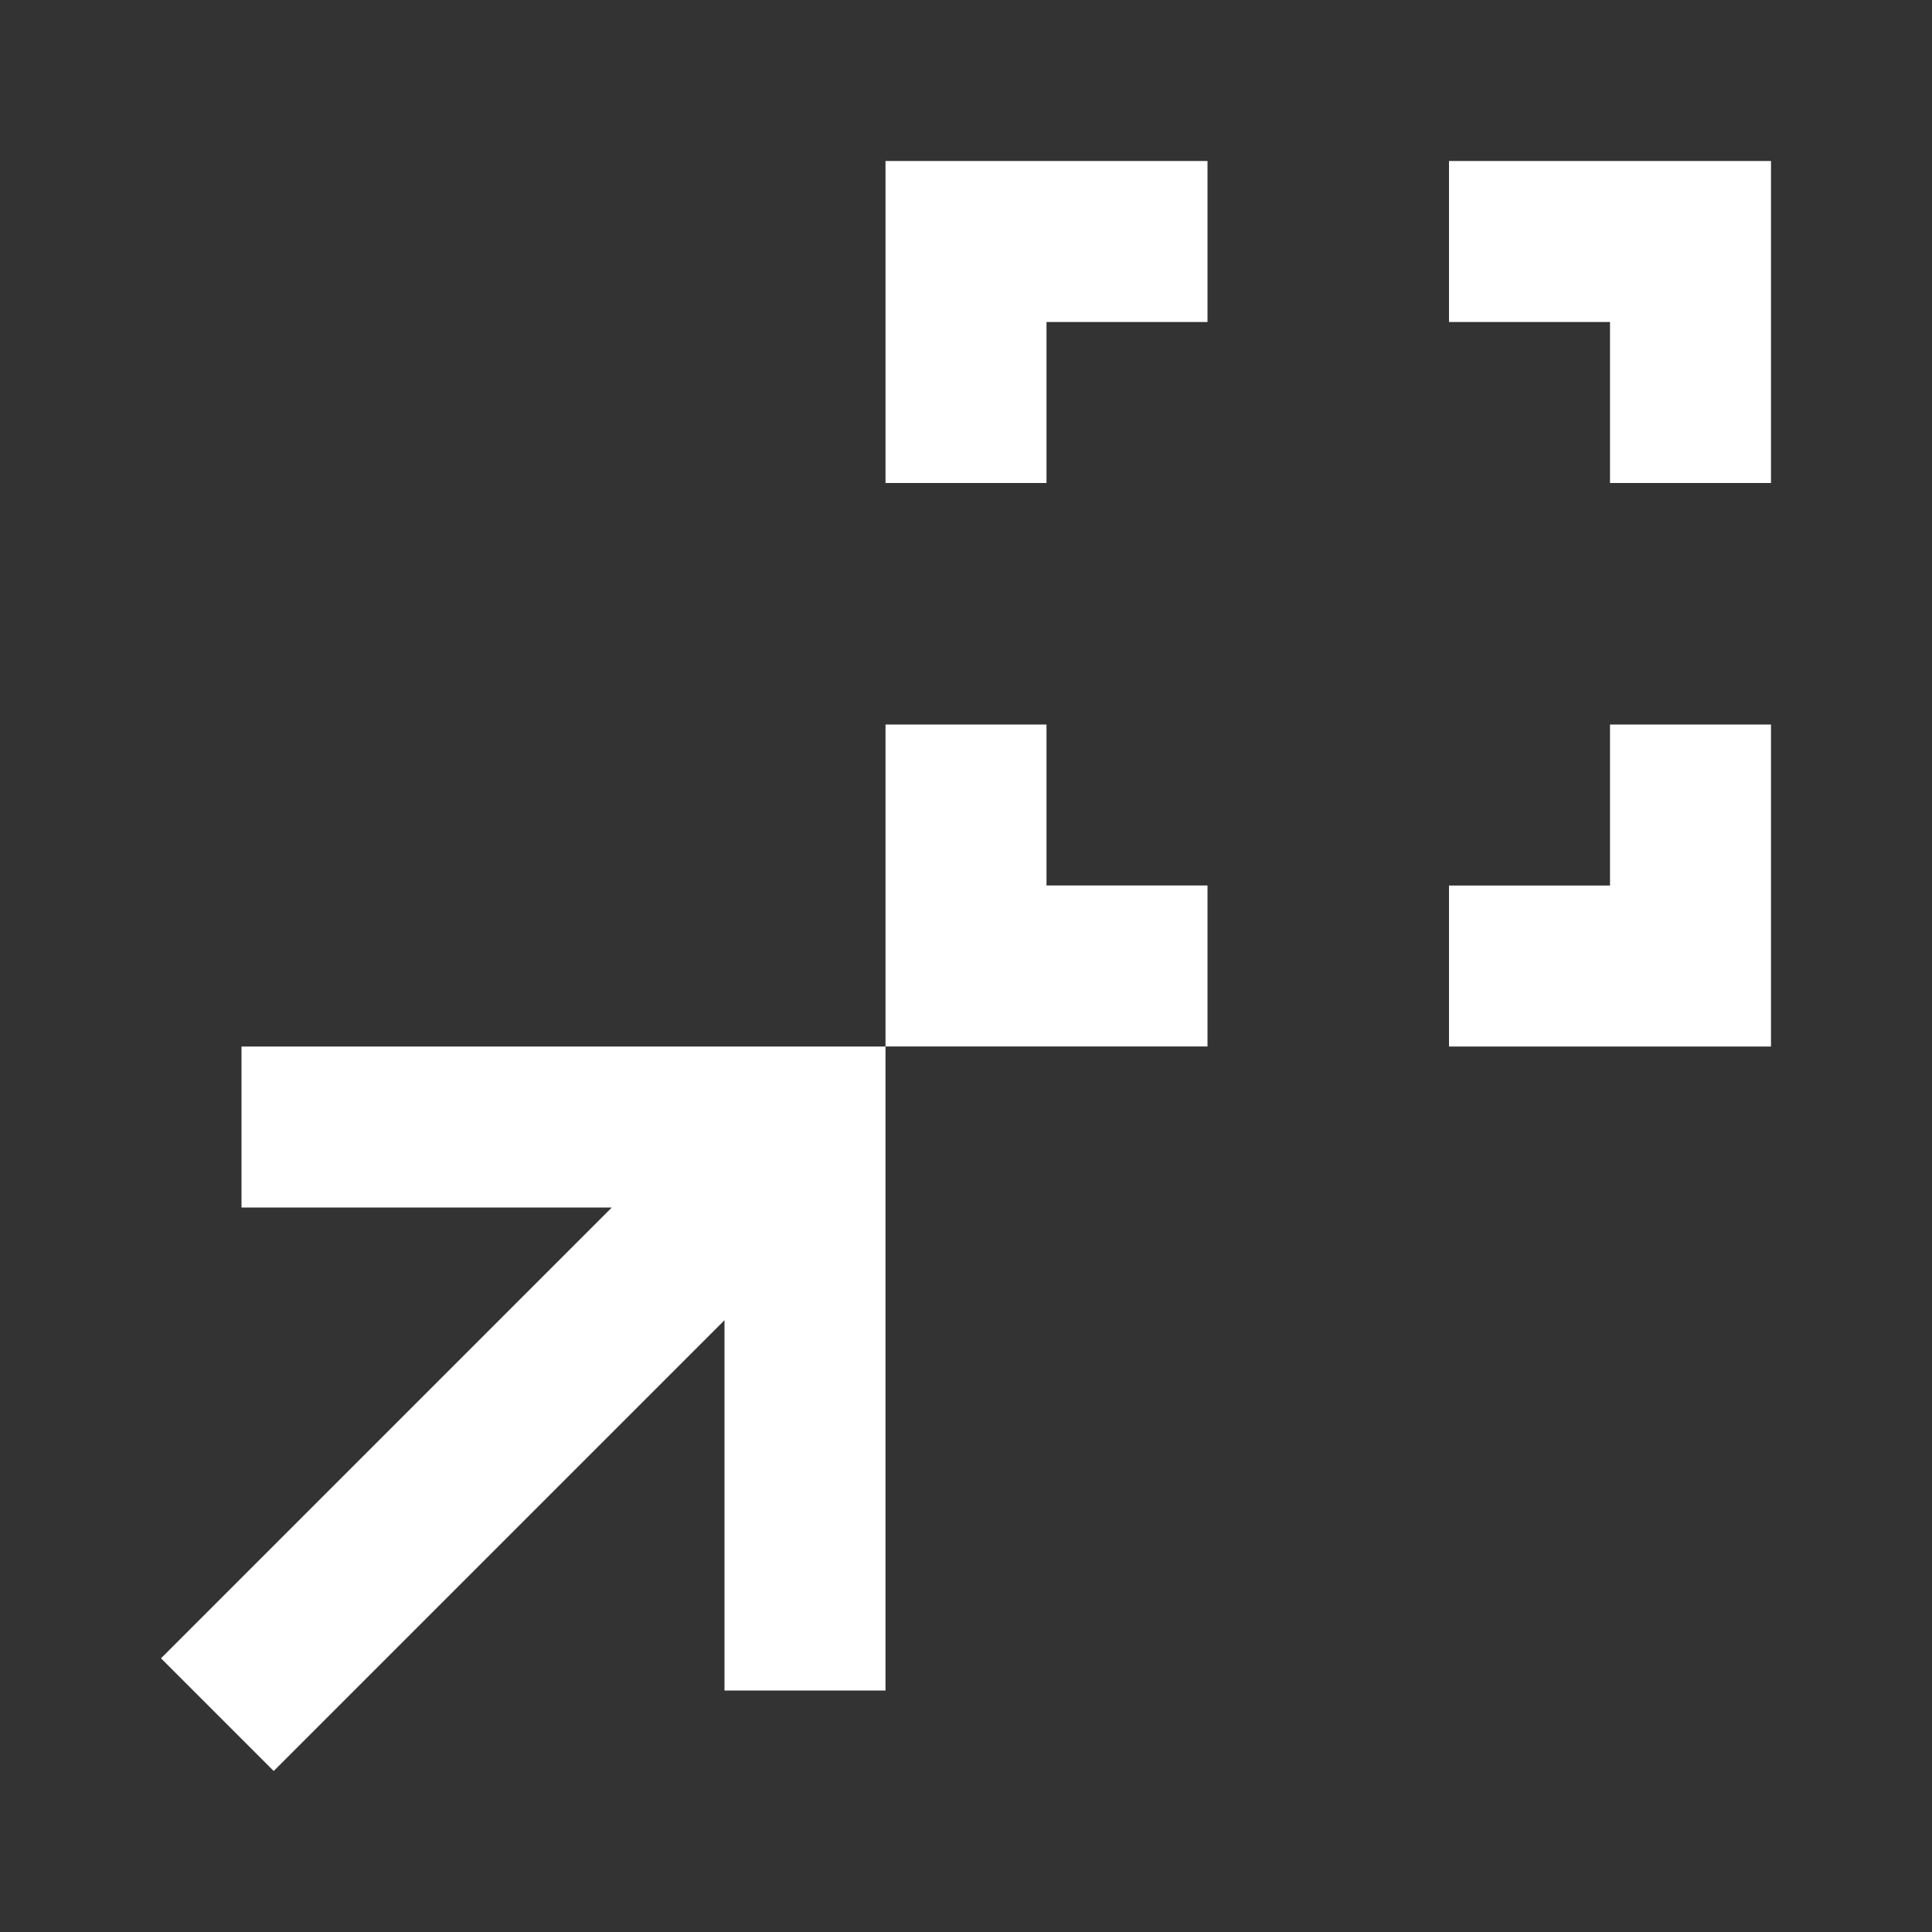
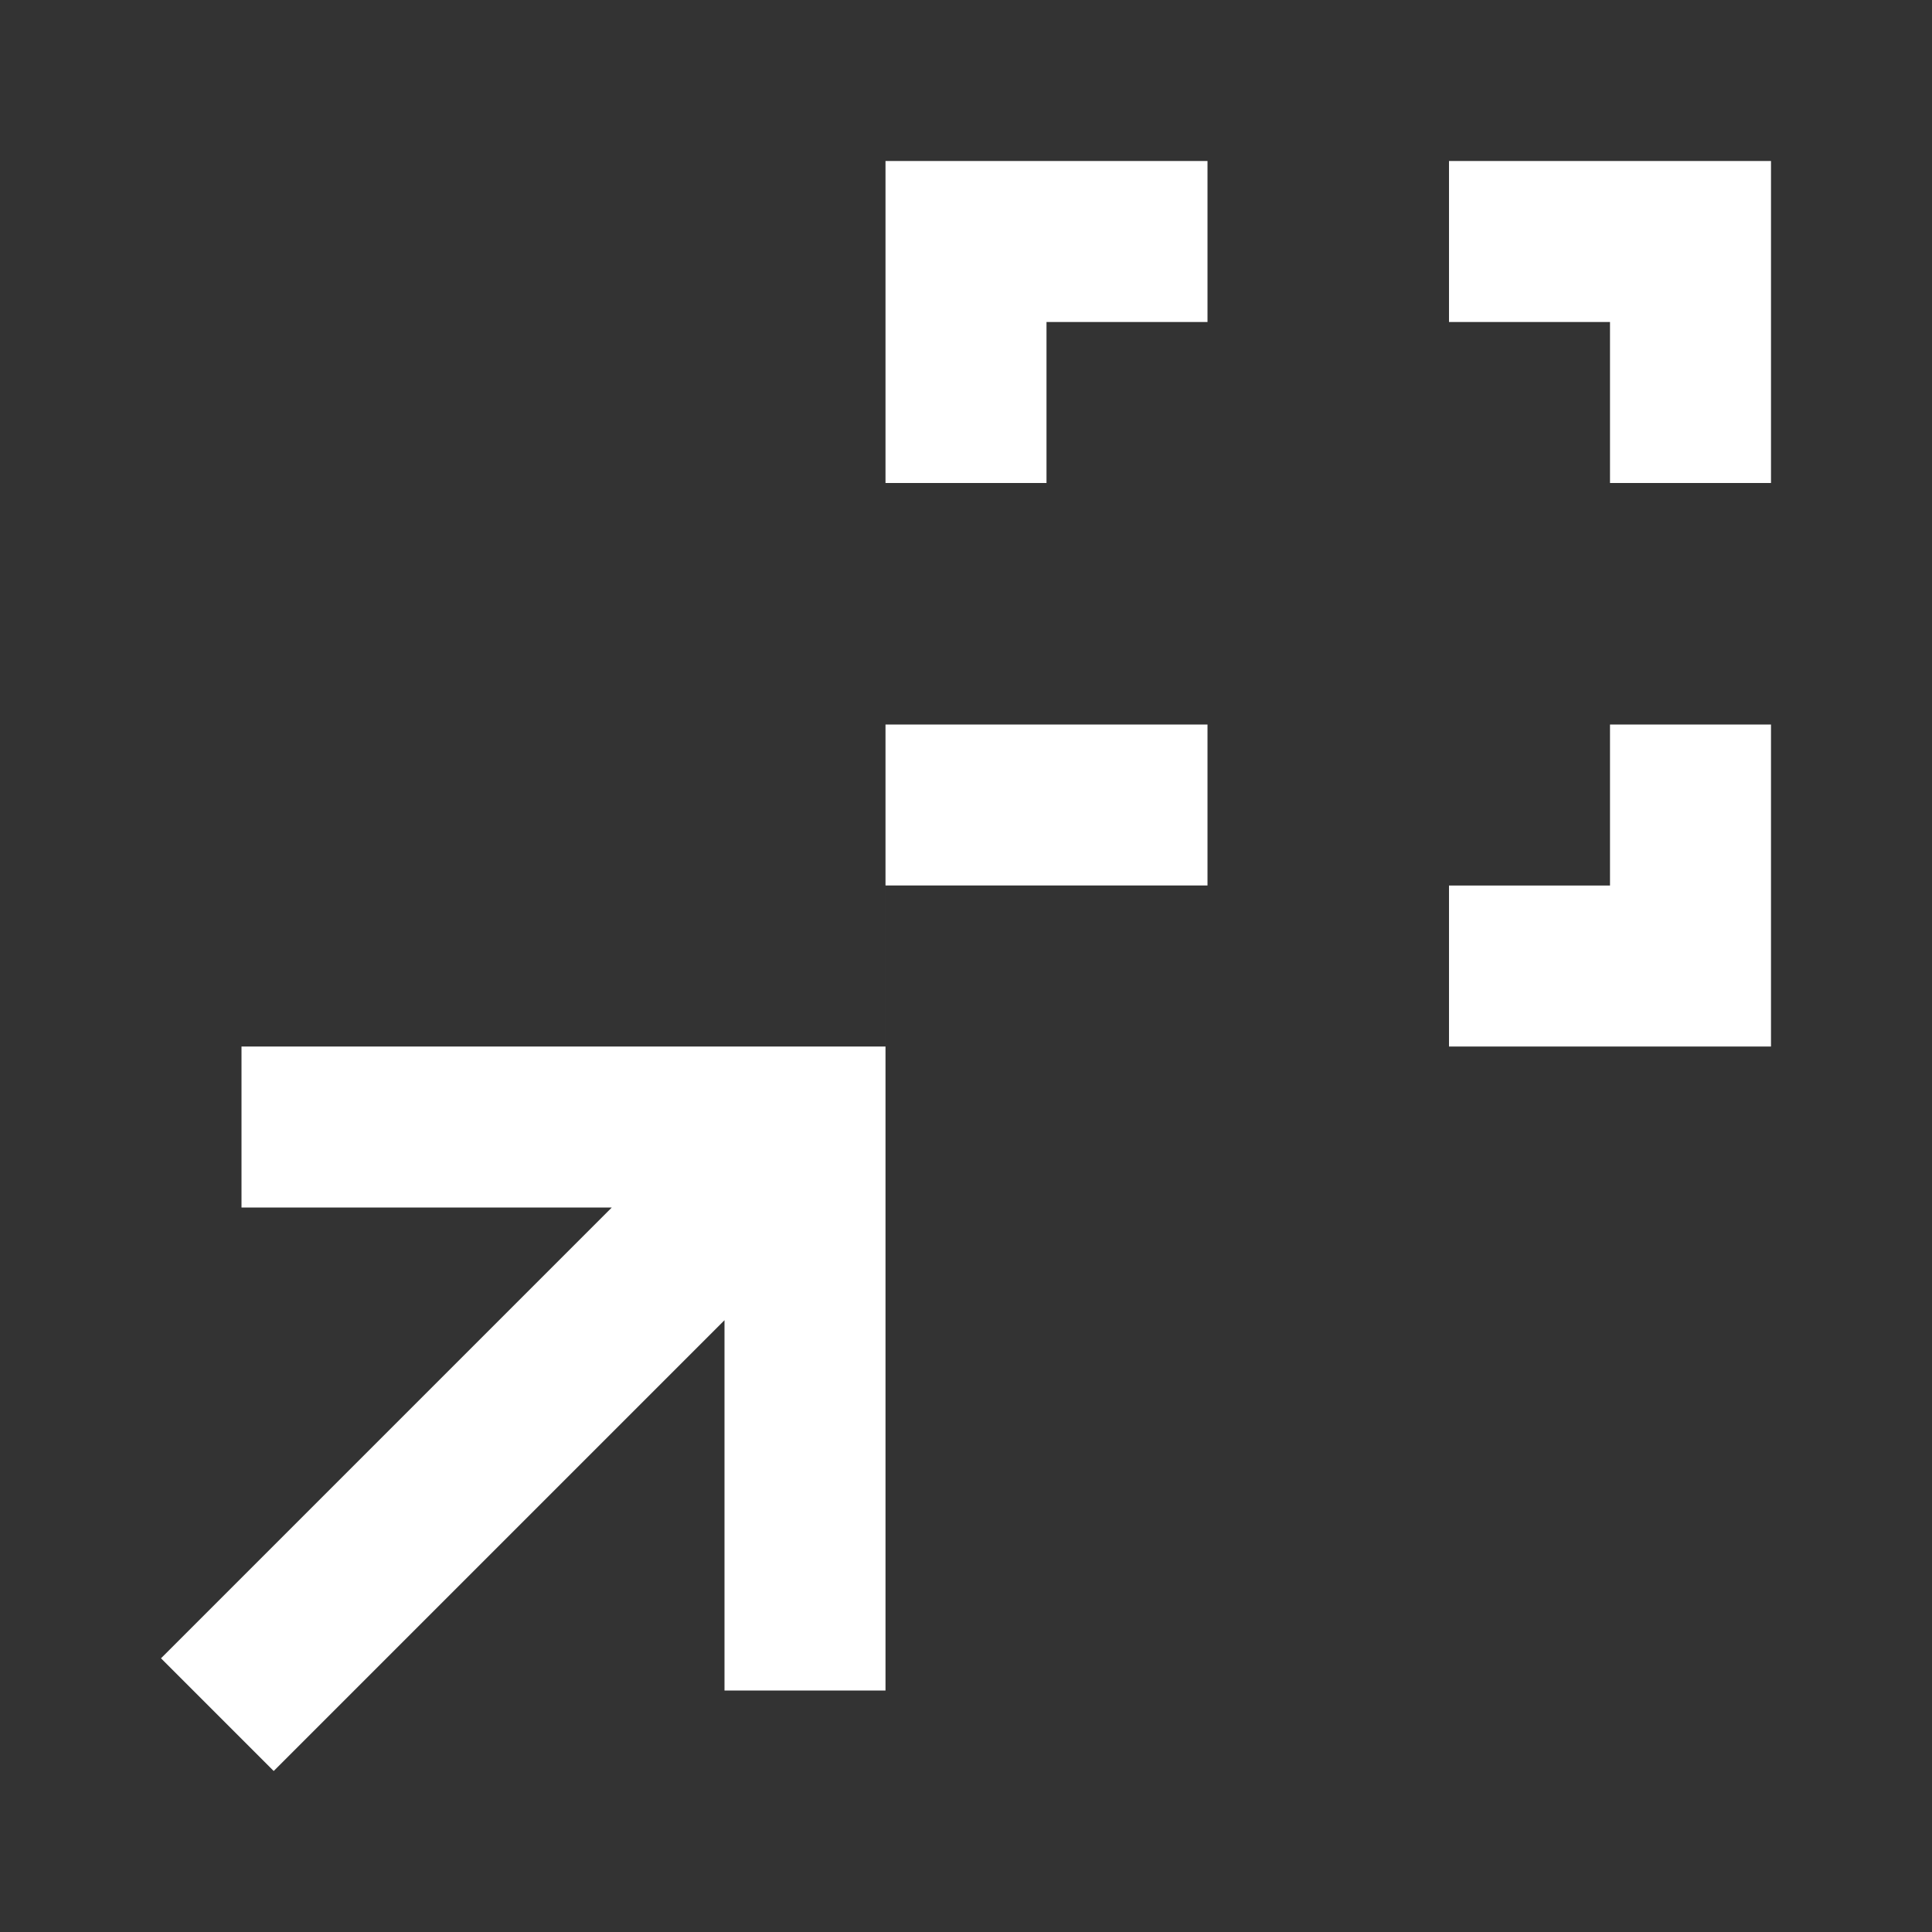
<svg xmlns="http://www.w3.org/2000/svg" id="Layer_5" width="24" height="24" version="1.1" viewBox="0 0 24 24">
  <rect x="0" y="0" width="24" height="24" fill="#333333" stroke="none" />
  <defs>
    <style>
      .st0 {
        fill: #fff;
      }
    </style>
  </defs>
-   <path class="st0" d="M11,13v-4h2v2h2v2h-4ZM18,13v-2h2v-2h2v4h-4ZM11,6V2h4v2h-2v2h-2ZM20,6v-2h-2V2h4v4h-2ZM3.4,22l-1.4-1.4,5.6-5.6H3v-2h8v8h-2v-4.6l-5.6,5.6Z" />
+   <path class="st0" d="M11,13v-4h2h2v2h-4ZM18,13v-2h2v-2h2v4h-4ZM11,6V2h4v2h-2v2h-2ZM20,6v-2h-2V2h4v4h-2ZM3.4,22l-1.4-1.4,5.6-5.6H3v-2h8v8h-2v-4.6l-5.6,5.6Z" />
</svg>